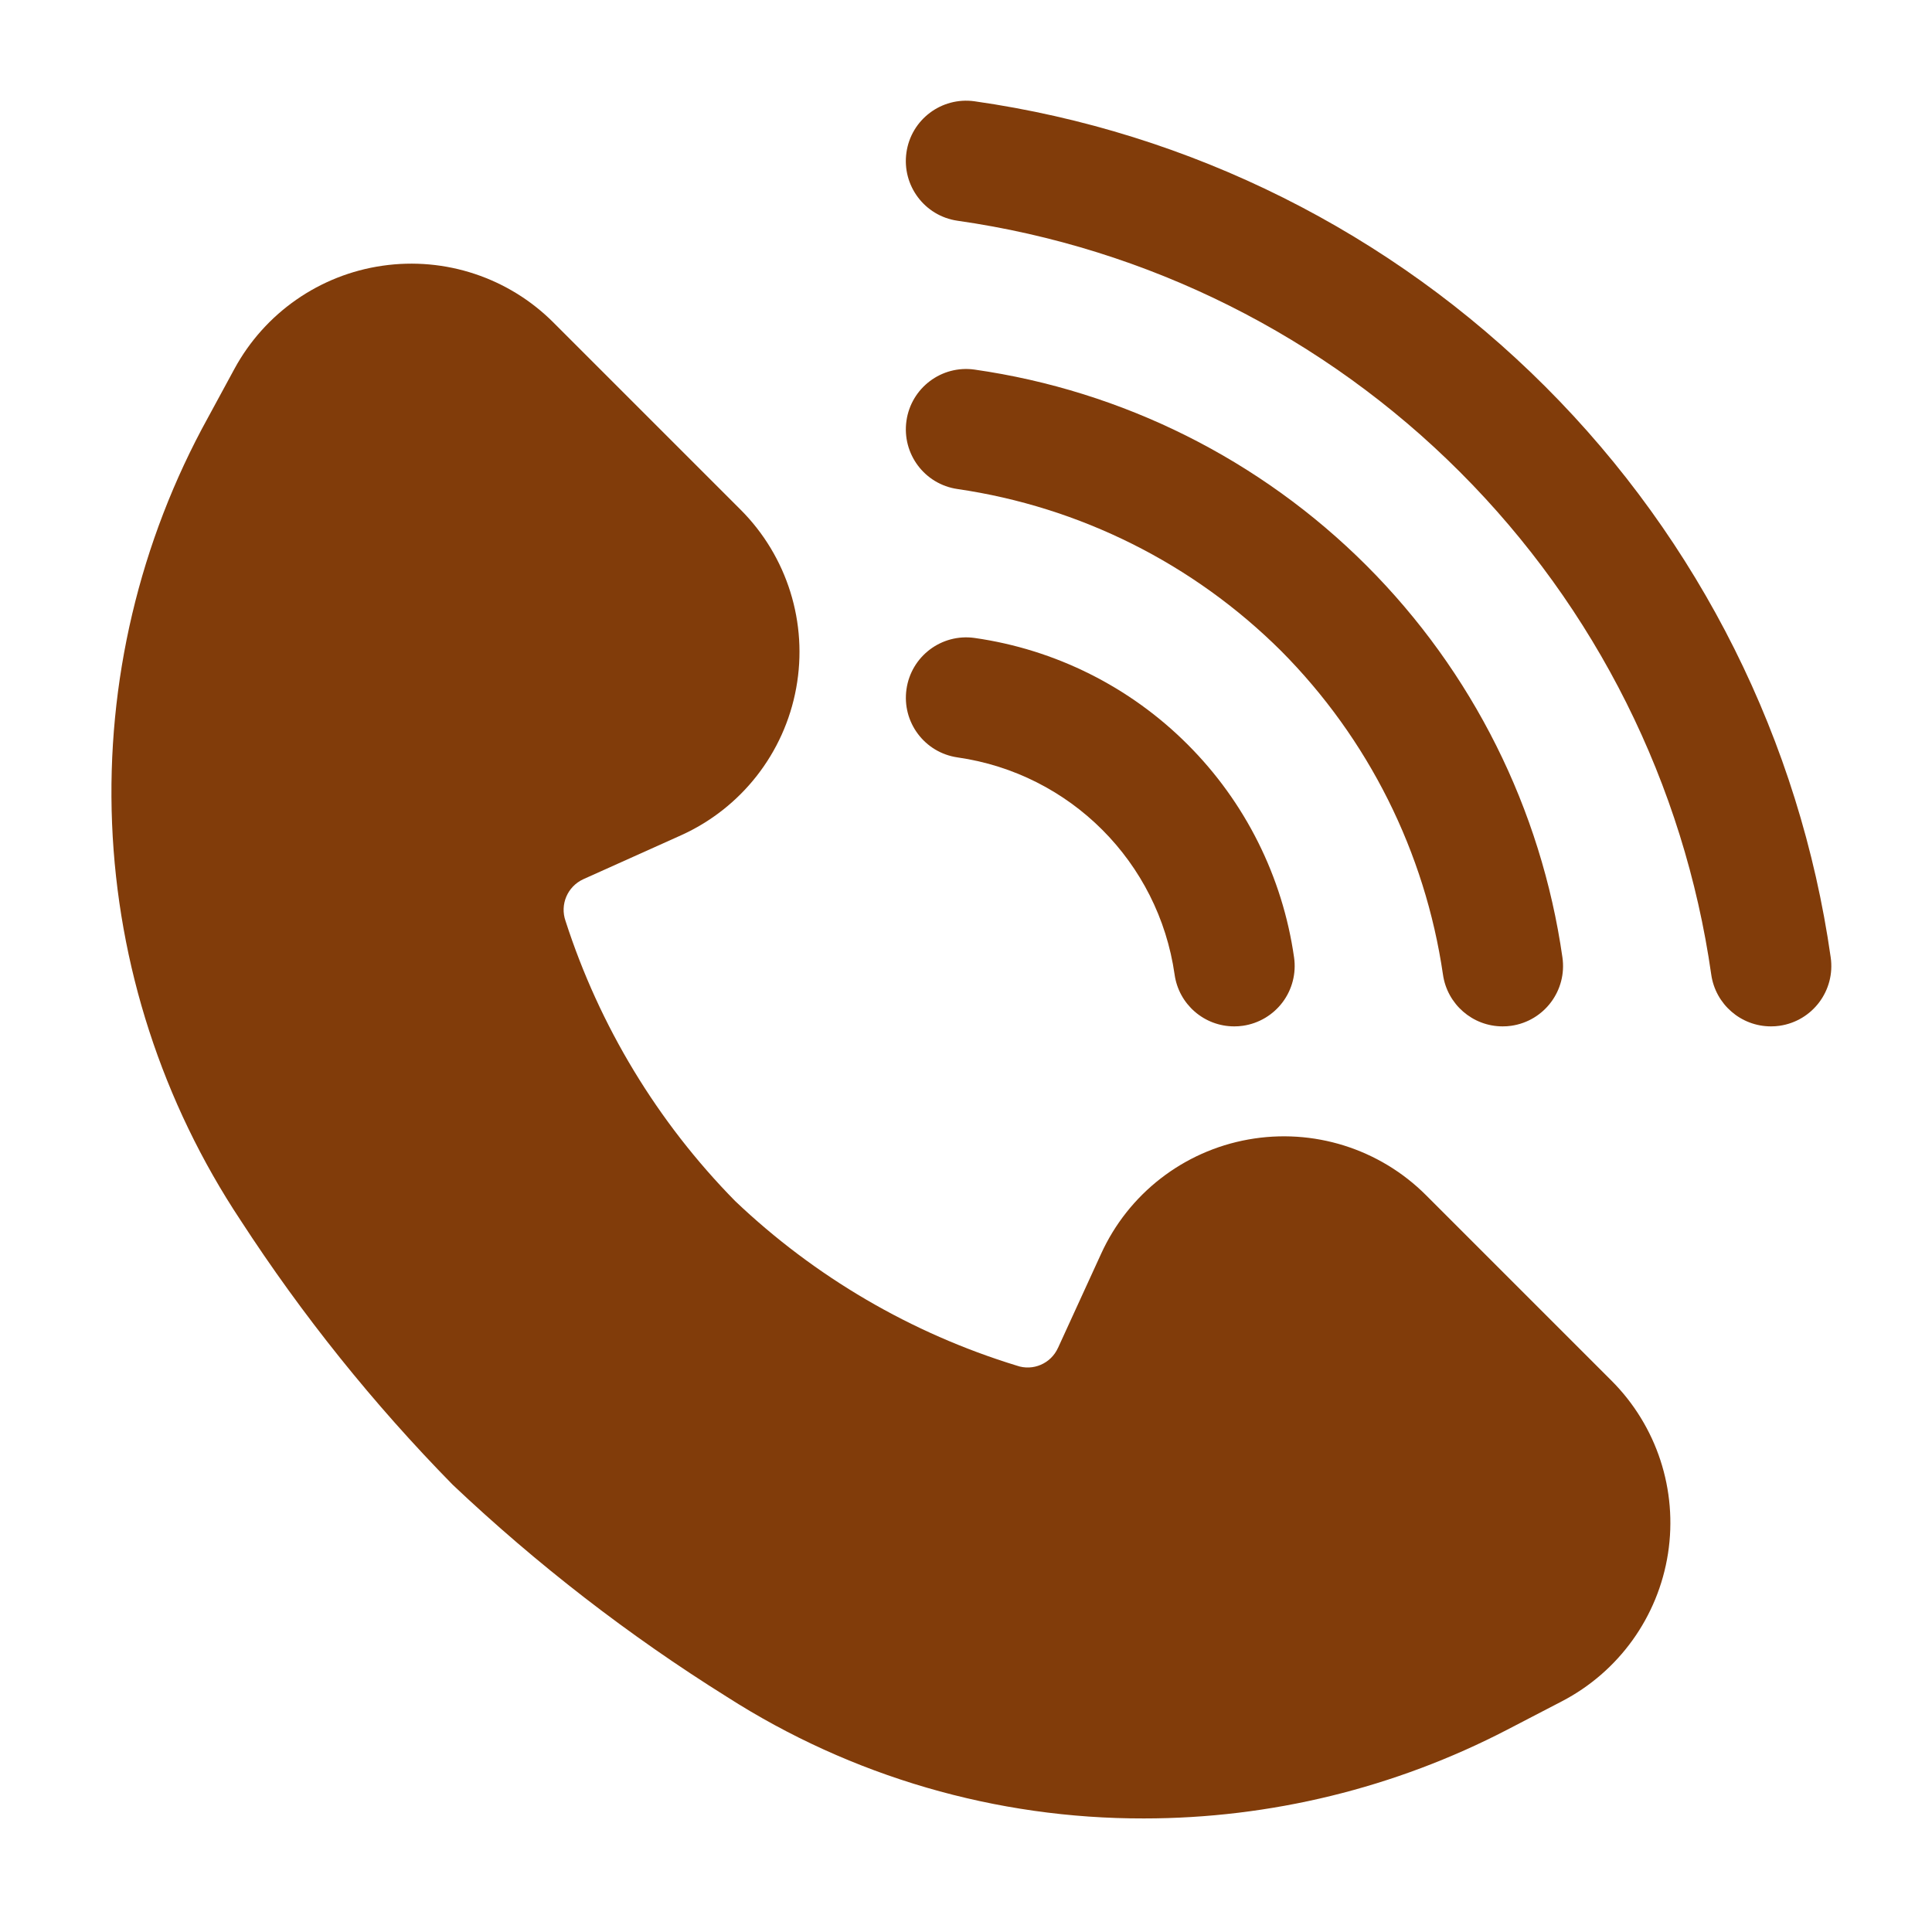
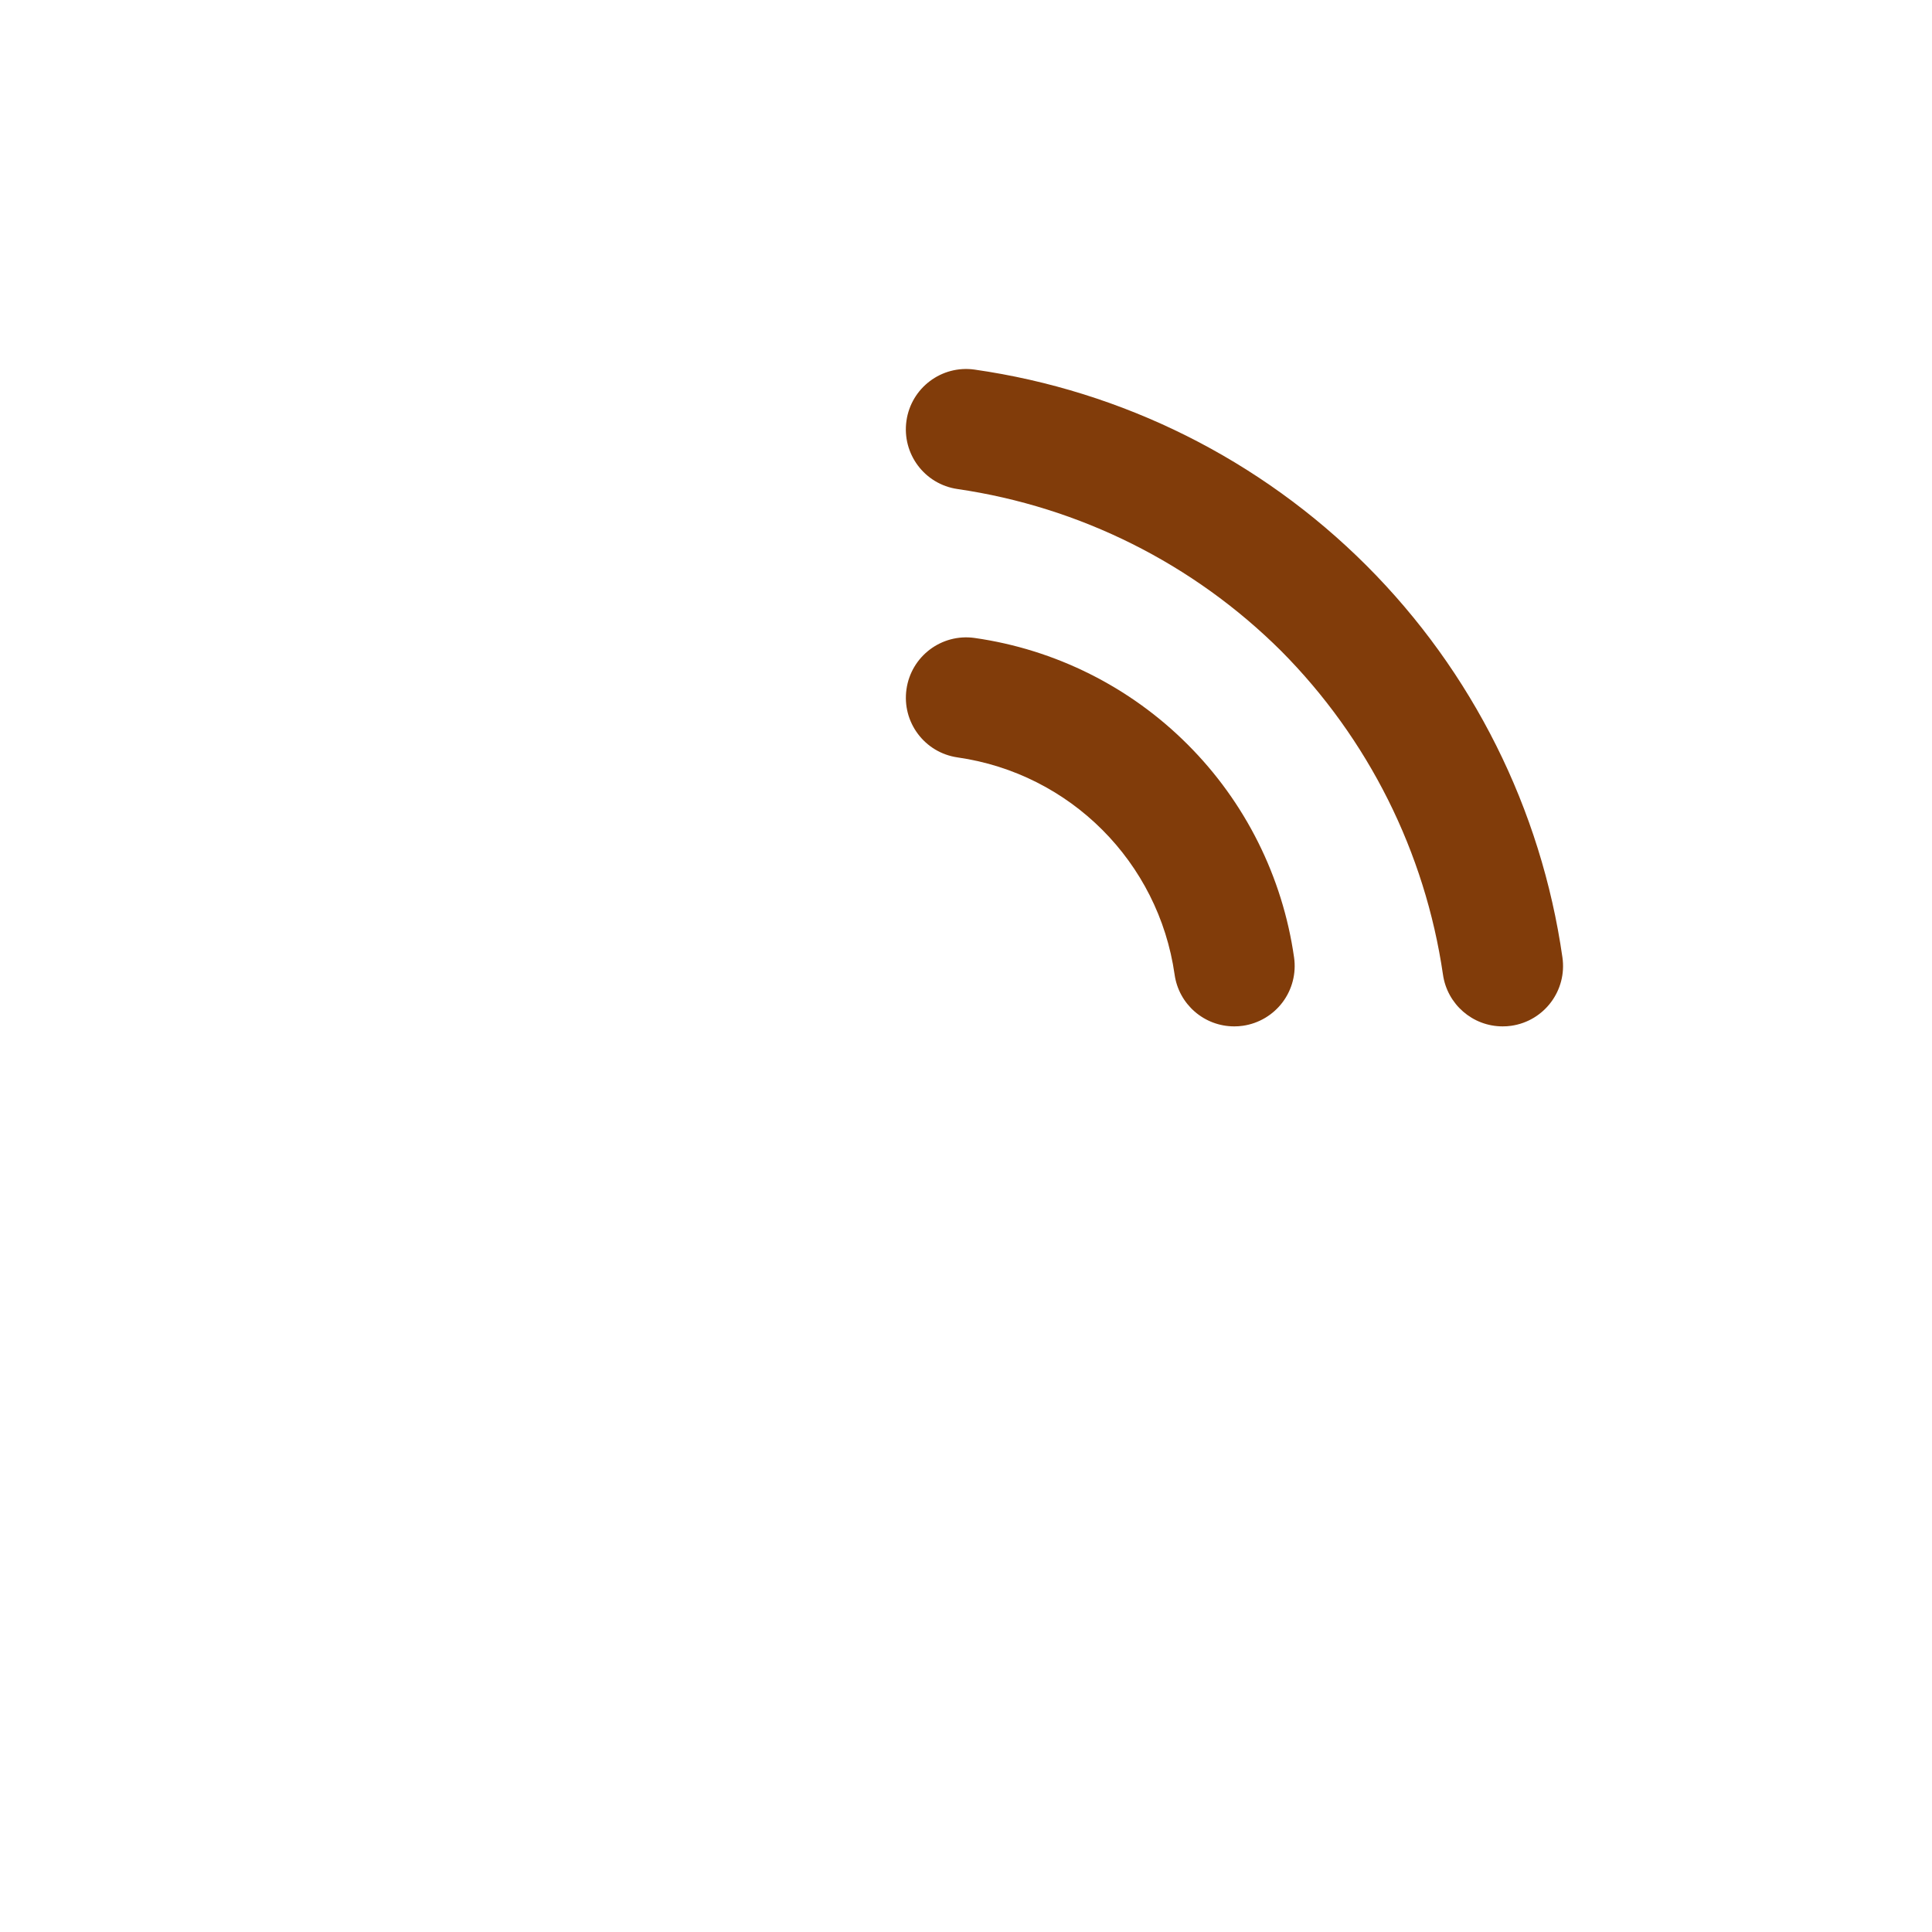
<svg xmlns="http://www.w3.org/2000/svg" width="100pt" height="100pt" version="1.1" viewBox="0 0 100 100">
  <g fill="#813c0a">
-     <path d="m30.191 45.508 5.059-2.273c3.117-1.406 5.348-4.254 5.961-7.621 0.617-3.363-0.461-6.816-2.879-9.234l-9.684-9.684c-2.32-2.324-5.602-3.414-8.855-2.941-3.25 0.469-6.086 2.445-7.656 5.332l-1.371 2.527c-3.543 6.418-5.262 13.688-4.965 21.016 0.297 7.324 2.602 14.43 6.656 20.539 3.191 4.914 6.867 9.496 10.973 13.68 4.356 4.121 9.109 7.801 14.195 10.98 6.441 4.125 13.934 6.309 21.582 6.293 6.547 0 13-1.578 18.809-4.594l2.828-1.469c2.945-1.531 4.984-4.371 5.492-7.652 0.508-3.281-0.582-6.606-2.93-8.949l-9.59-9.59c-2.41-2.414-5.852-3.492-9.207-2.887-3.356 0.602-6.203 2.812-7.617 5.918l-2.231 4.871v-0.004c-0.367 0.816-1.297 1.215-2.137 0.918-5.457-1.672-10.445-4.59-14.578-8.523-4.012-4.082-7.016-9.043-8.773-14.488-0.301-0.852 0.098-1.789 0.918-2.164z" />
-     <path d="m91.664 53.125c0.148 0 0.297-0.008 0.445-0.031 1.707-0.246 2.894-1.828 2.648-3.539-1.594-11.188-6.777-21.555-14.77-29.543-7.992-7.992-18.359-13.176-29.547-14.77-1.707-0.238-3.281 0.949-3.523 2.652-0.242 1.703 0.938 3.285 2.641 3.531 9.852 1.406 18.977 5.969 26.012 13.008 7.035 7.035 11.598 16.16 13.004 26.012 0.219 1.535 1.535 2.68 3.09 2.68z" />
    <path d="m49.559 39.203c5.828 0.832 10.406 5.41 11.238 11.238 0.215 1.539 1.531 2.684 3.086 2.684 0.148 0 0.297-0.008 0.445-0.031 0.82-0.117 1.559-0.555 2.059-1.219 0.496-0.66 0.711-1.496 0.594-2.316-0.594-4.176-2.527-8.047-5.512-11.027-2.981-2.984-6.852-4.918-11.027-5.512-1.707-0.238-3.281 0.949-3.523 2.656-0.242 1.703 0.938 3.281 2.641 3.527z" />
    <path d="m66.309 33.691c4.516 4.543 7.453 10.414 8.379 16.754 0.219 1.535 1.535 2.68 3.086 2.68 0.152 0 0.301-0.008 0.449-0.031 1.707-0.246 2.894-1.828 2.648-3.539-1.098-7.68-4.656-14.797-10.145-20.285-5.488-5.484-12.605-9.043-20.289-10.141-1.703-0.238-3.277 0.949-3.519 2.652-0.242 1.707 0.938 3.285 2.641 3.531 6.34 0.926 12.211 3.863 16.75 8.379z" />
  </g>
</svg>